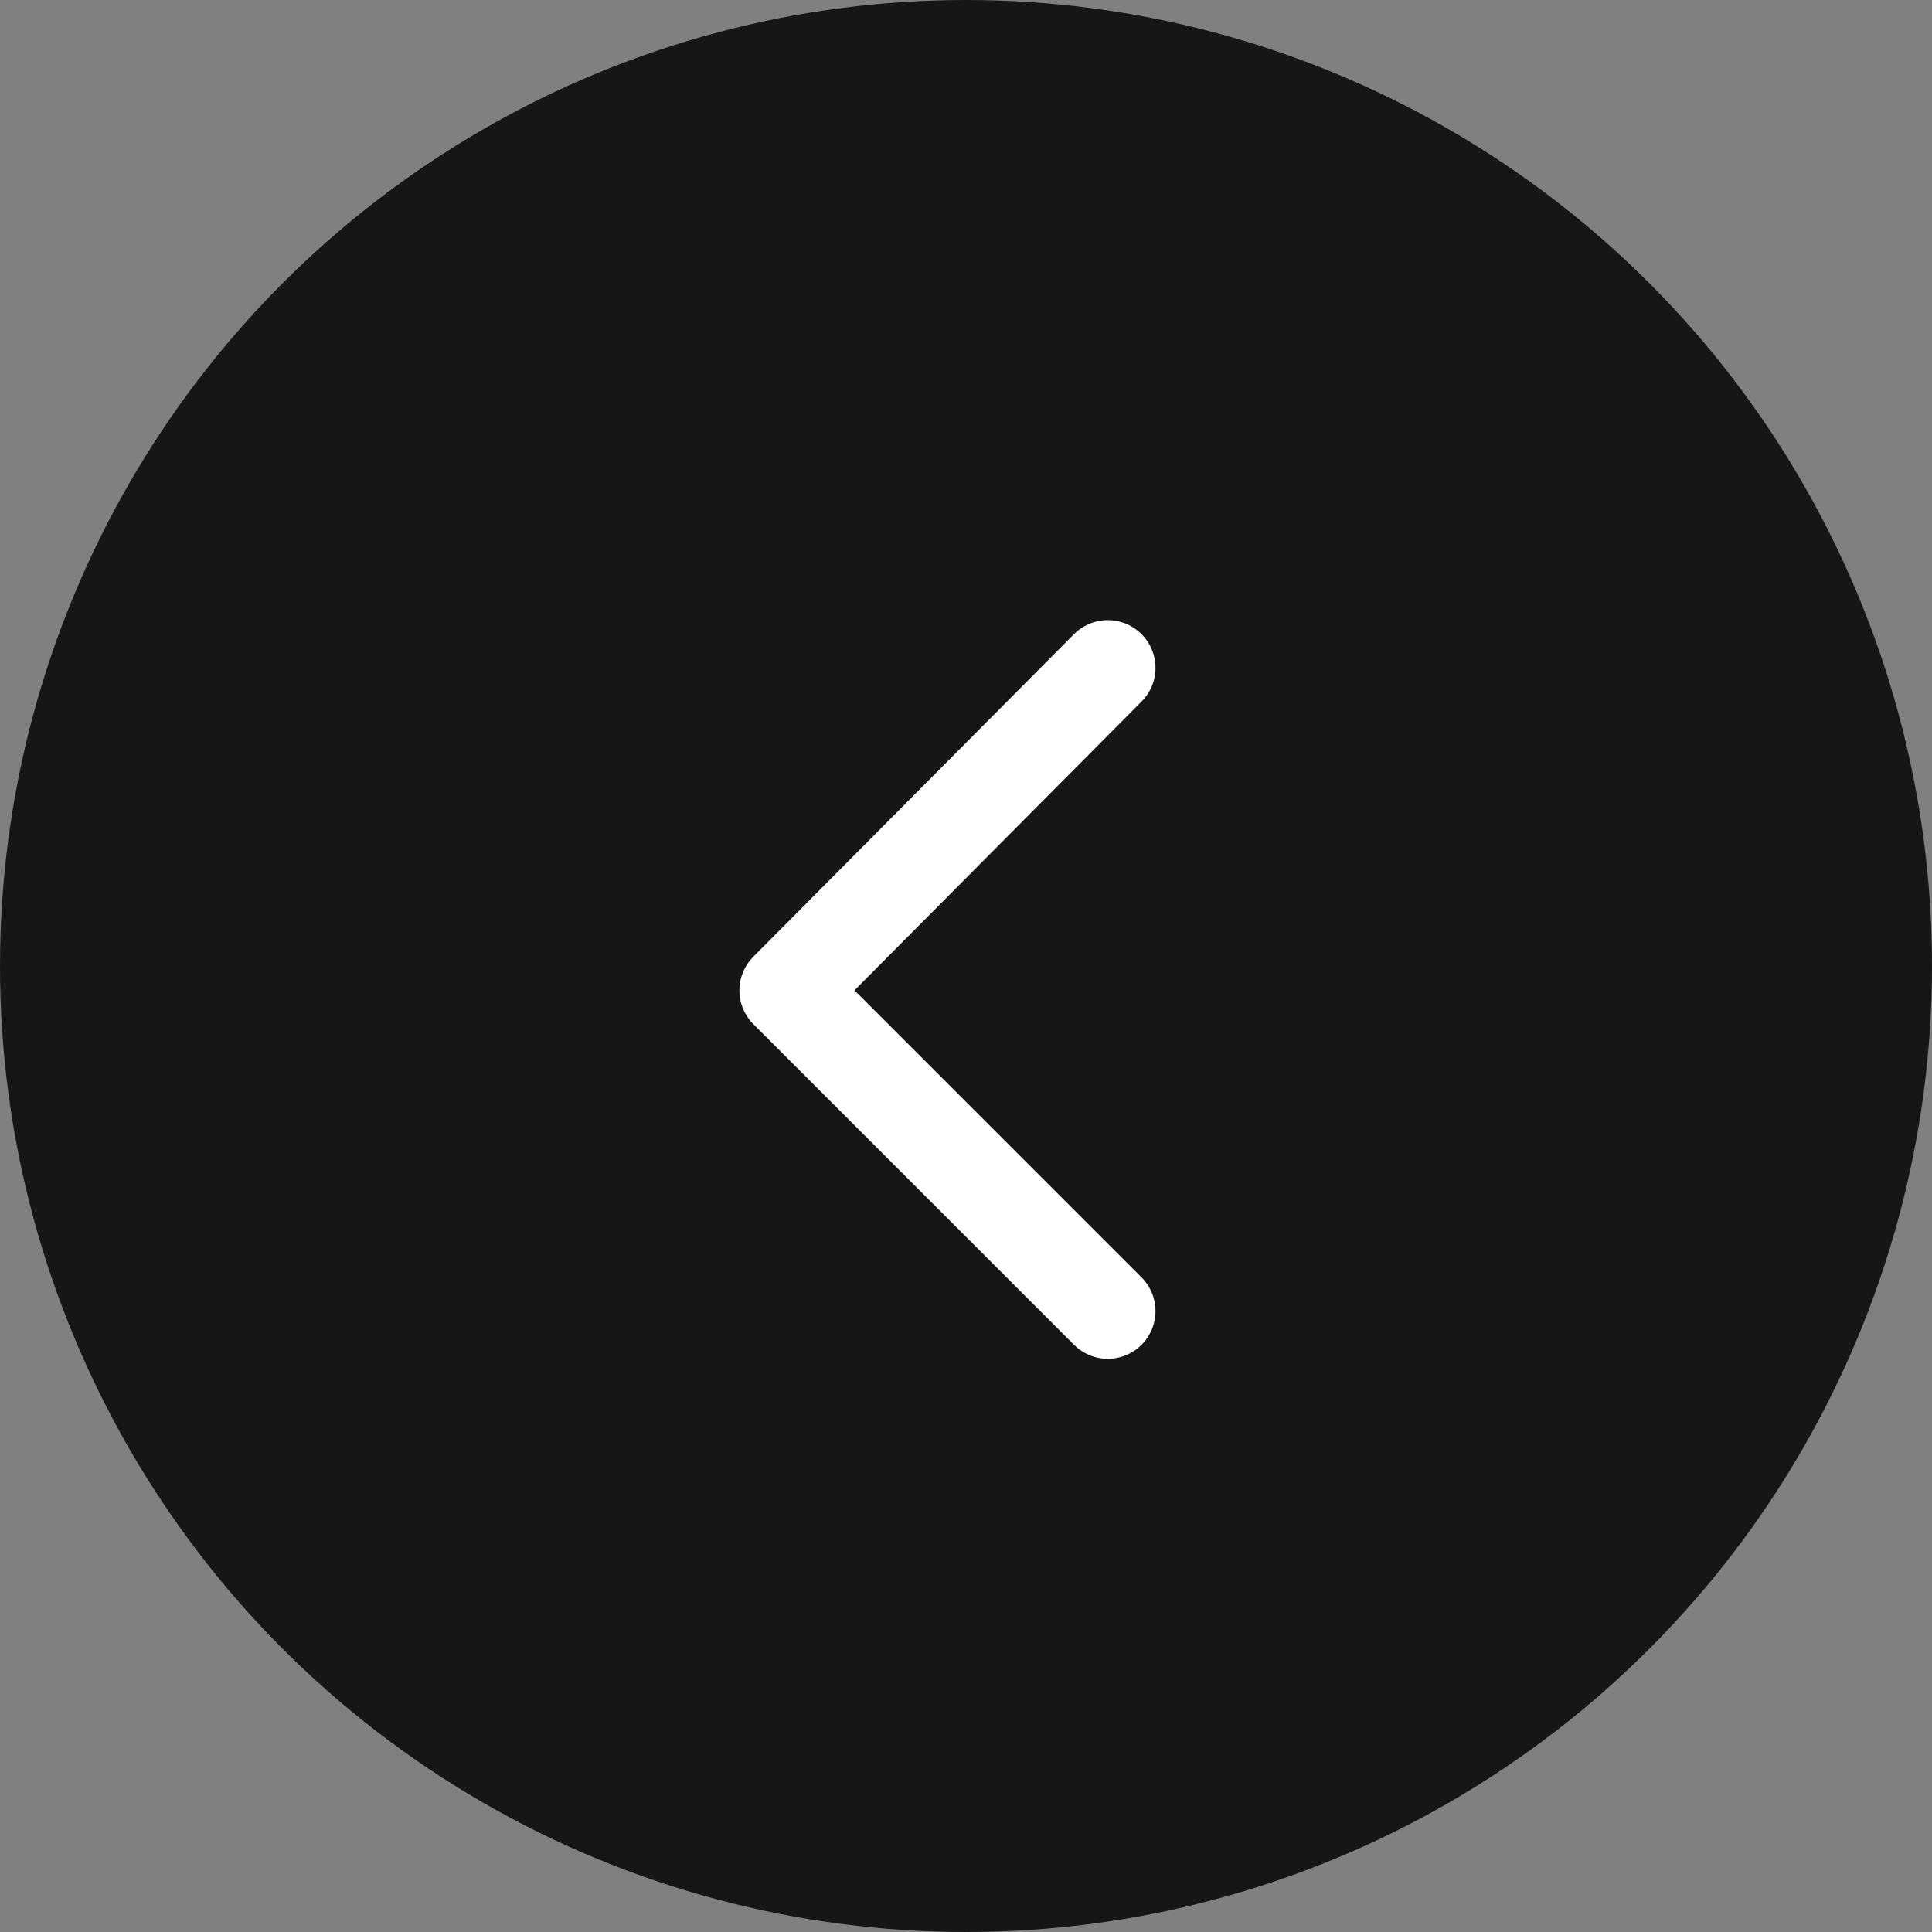
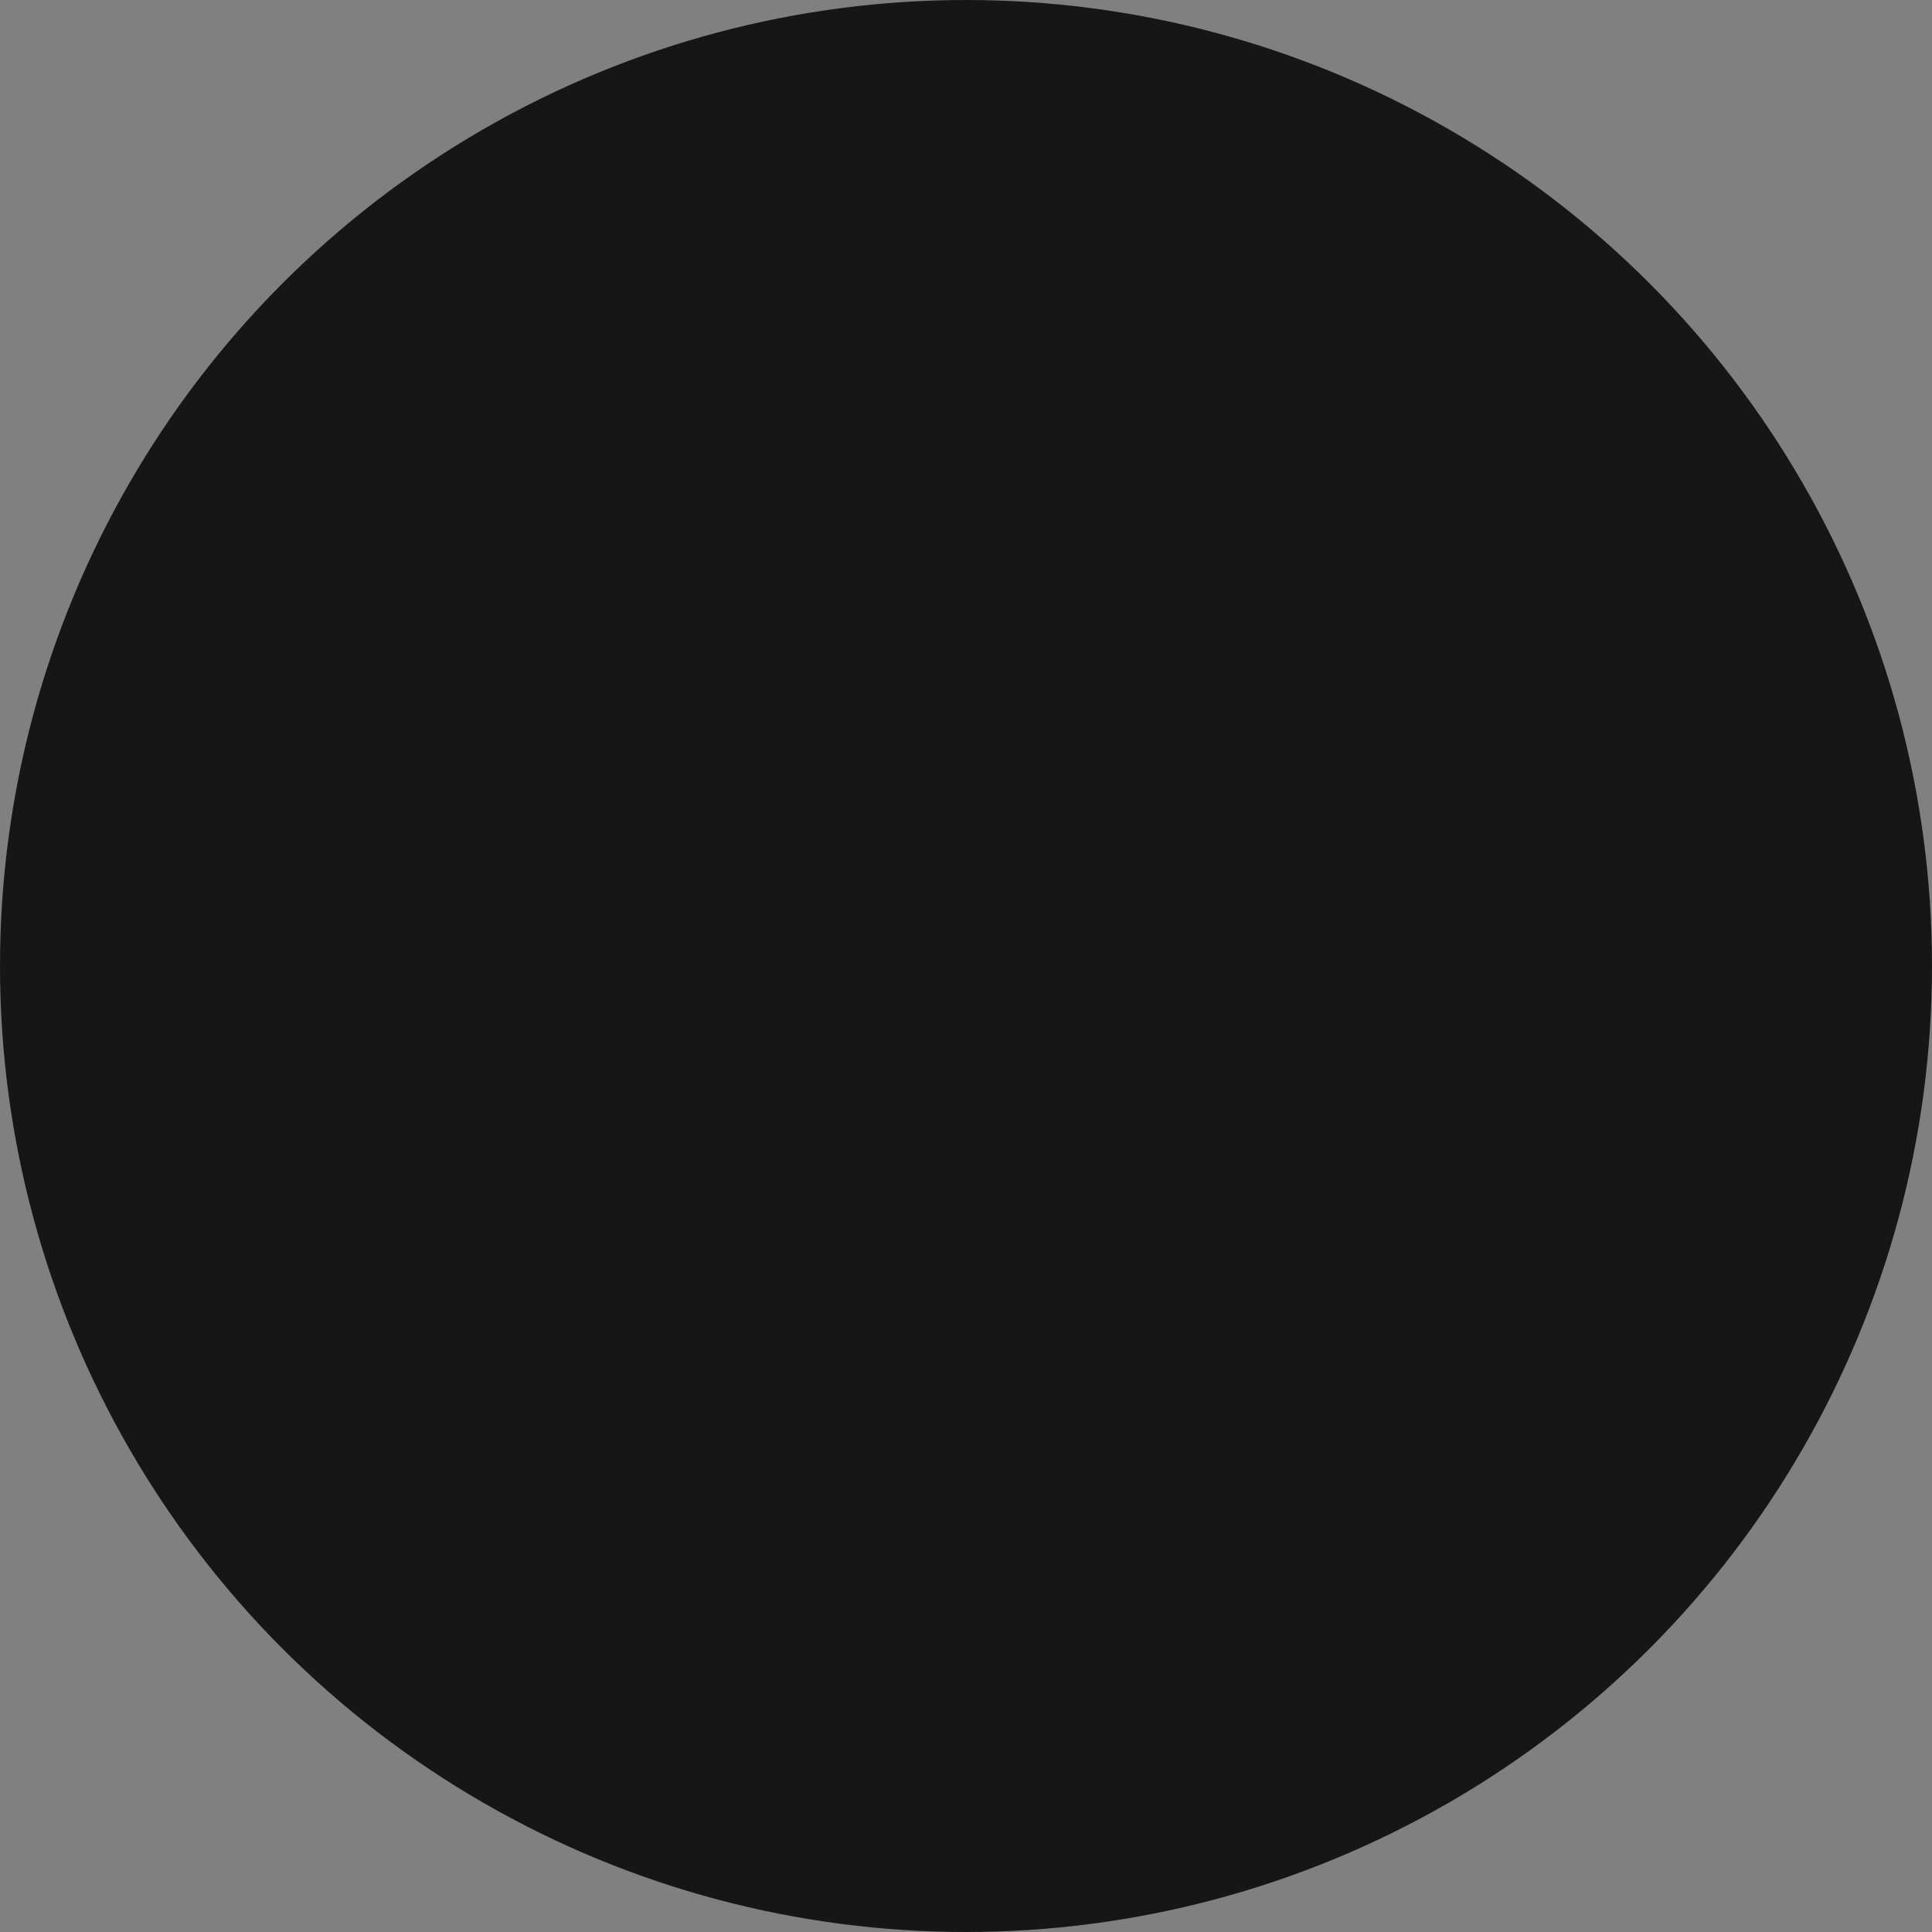
<svg xmlns="http://www.w3.org/2000/svg" width="81" height="81" viewBox="0 0 81 81" fill="none">
  <rect x="0" y="0" width="81" height="81" fill="#808080" stroke="none" />
  <circle cx="40.5" cy="40.5" r="40.5" fill="#161616" />
-   <path d="M46.444 54.968L33 41.524L46.444 28" stroke="white" stroke-width="4" stroke-linecap="round" stroke-linejoin="round" />
</svg>